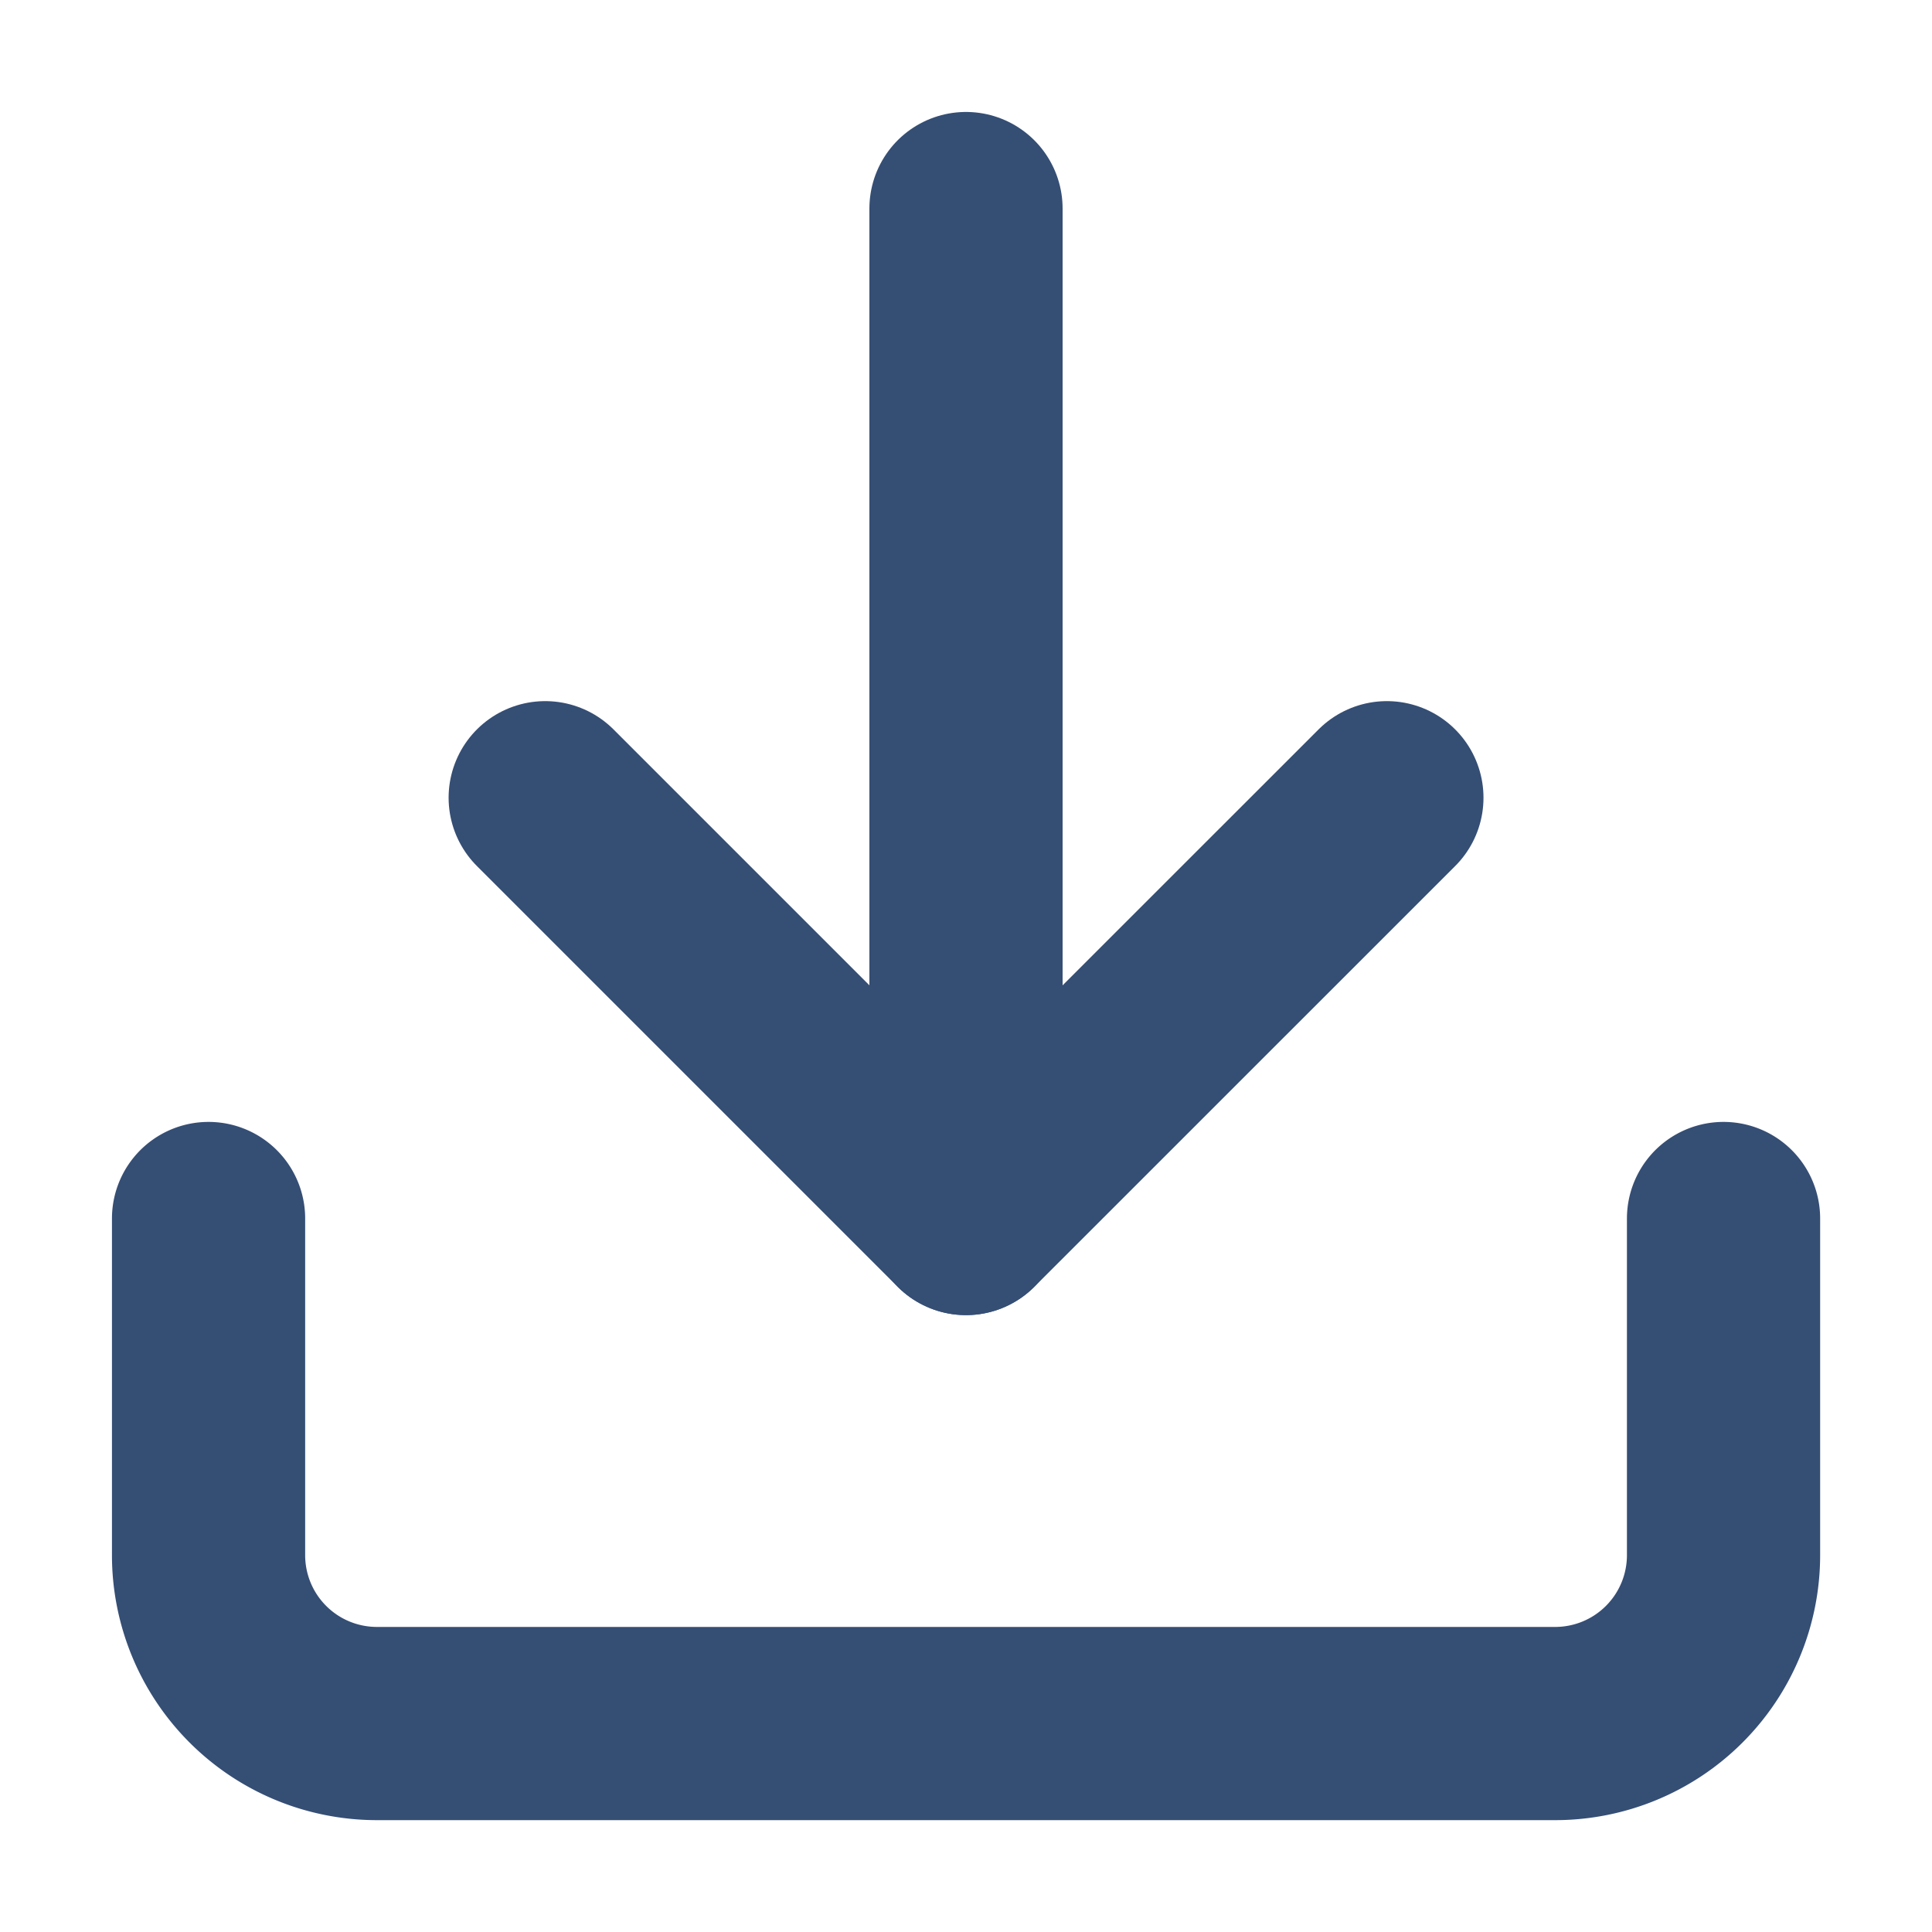
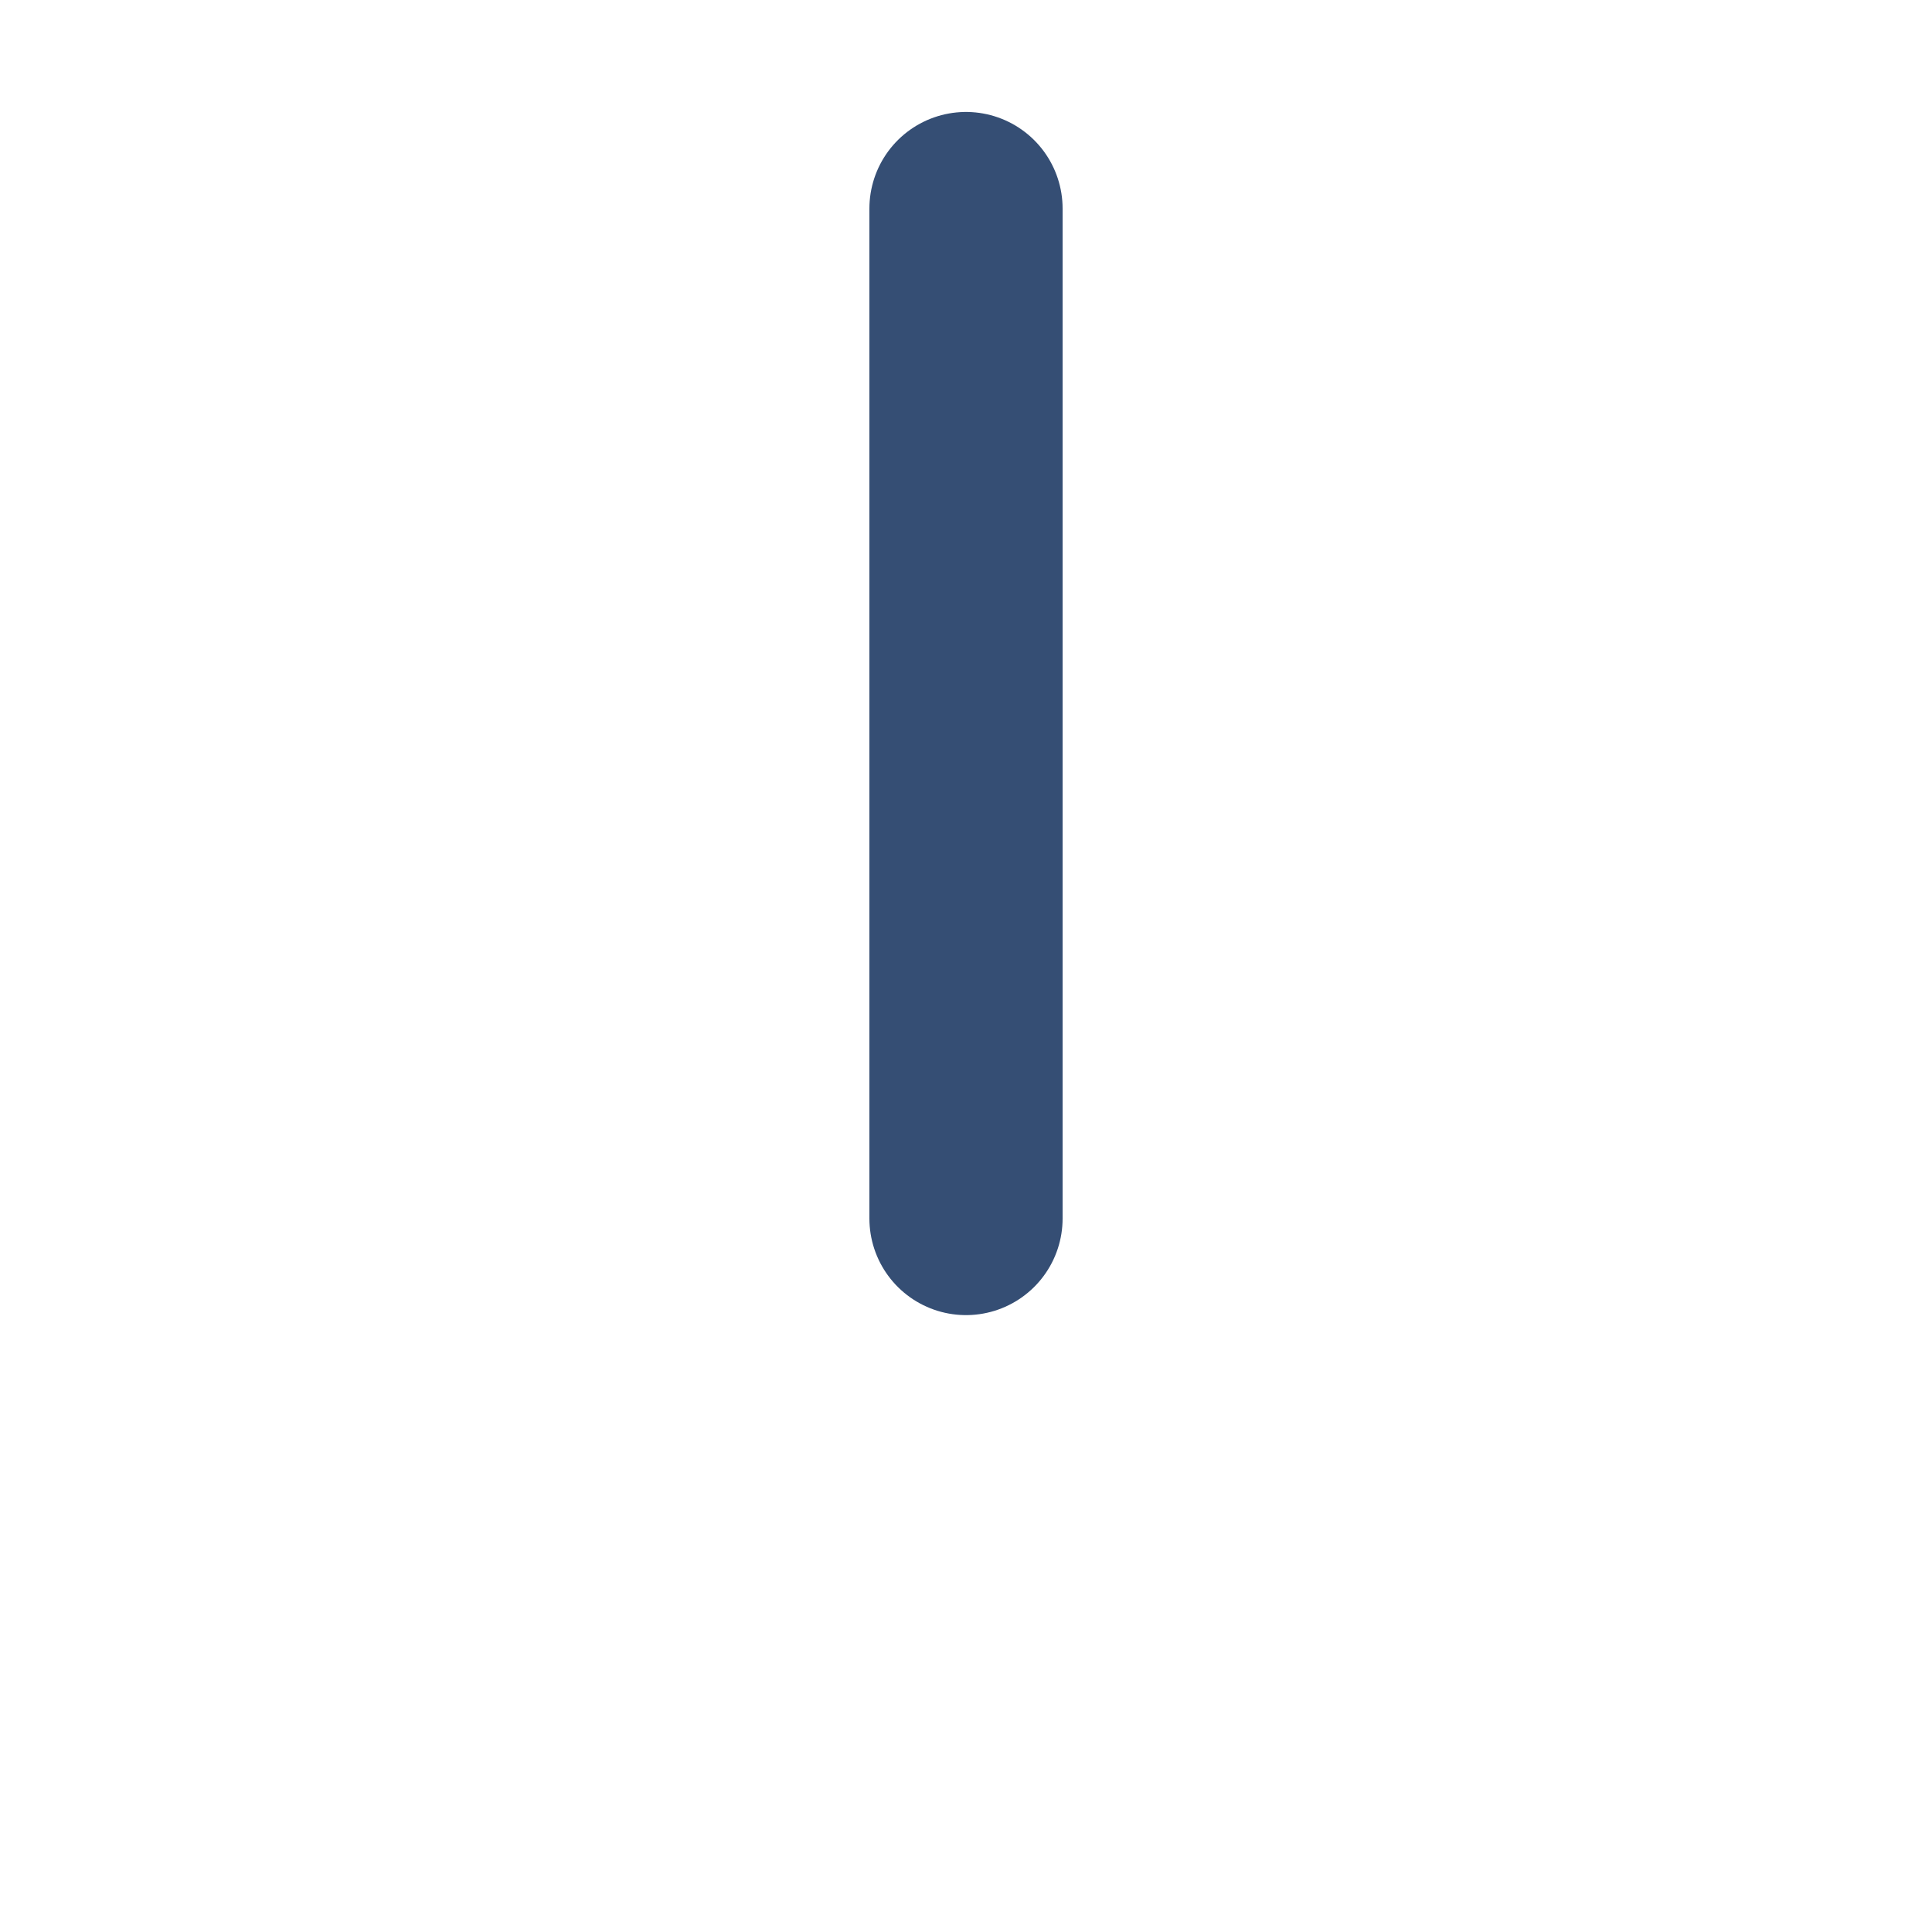
<svg xmlns="http://www.w3.org/2000/svg" width="20" height="20" viewBox="0 0 20 20">
  <defs>
    <style>
      .cls-1 {
        clip-path: url(#clip-Download_Icon);
      }

      .cls-2 {
        fill: none;
        stroke: #354e74;
        stroke-linecap: round;
        stroke-linejoin: round;
        stroke-width: 2px;
      }

      .cls-3 {
        fill: #fff;
      }
    </style>
    <clipPath id="clip-Download_Icon">
      <rect width="20" height="20" />
    </clipPath>
  </defs>
  <g id="Download_Icon" data-name="Download Icon" class="cls-1">
    <rect class="cls-3" width="20" height="20" />
    <g id="Icon_feather-download" data-name="Icon feather-download" transform="translate(-2.341 -2.341)">
-       <path id="Pfad_1" data-name="Pfad 1" class="cls-2" d="M20.183,22.5v3.485a1.743,1.743,0,0,1-1.743,1.743H6.243A1.743,1.743,0,0,1,4.5,25.985V22.5" transform="translate(0 -7.545)" />
-       <path id="Pfad_2" data-name="Pfad 2" class="cls-2" d="M10.5,15l4.356,4.356L19.213,15" transform="translate(-2.515 -4.401)" />
      <path id="Pfad_3" data-name="Pfad 3" class="cls-2" d="M18,14.955V4.5" transform="translate(-5.659)" />
    </g>
  </g>
</svg>